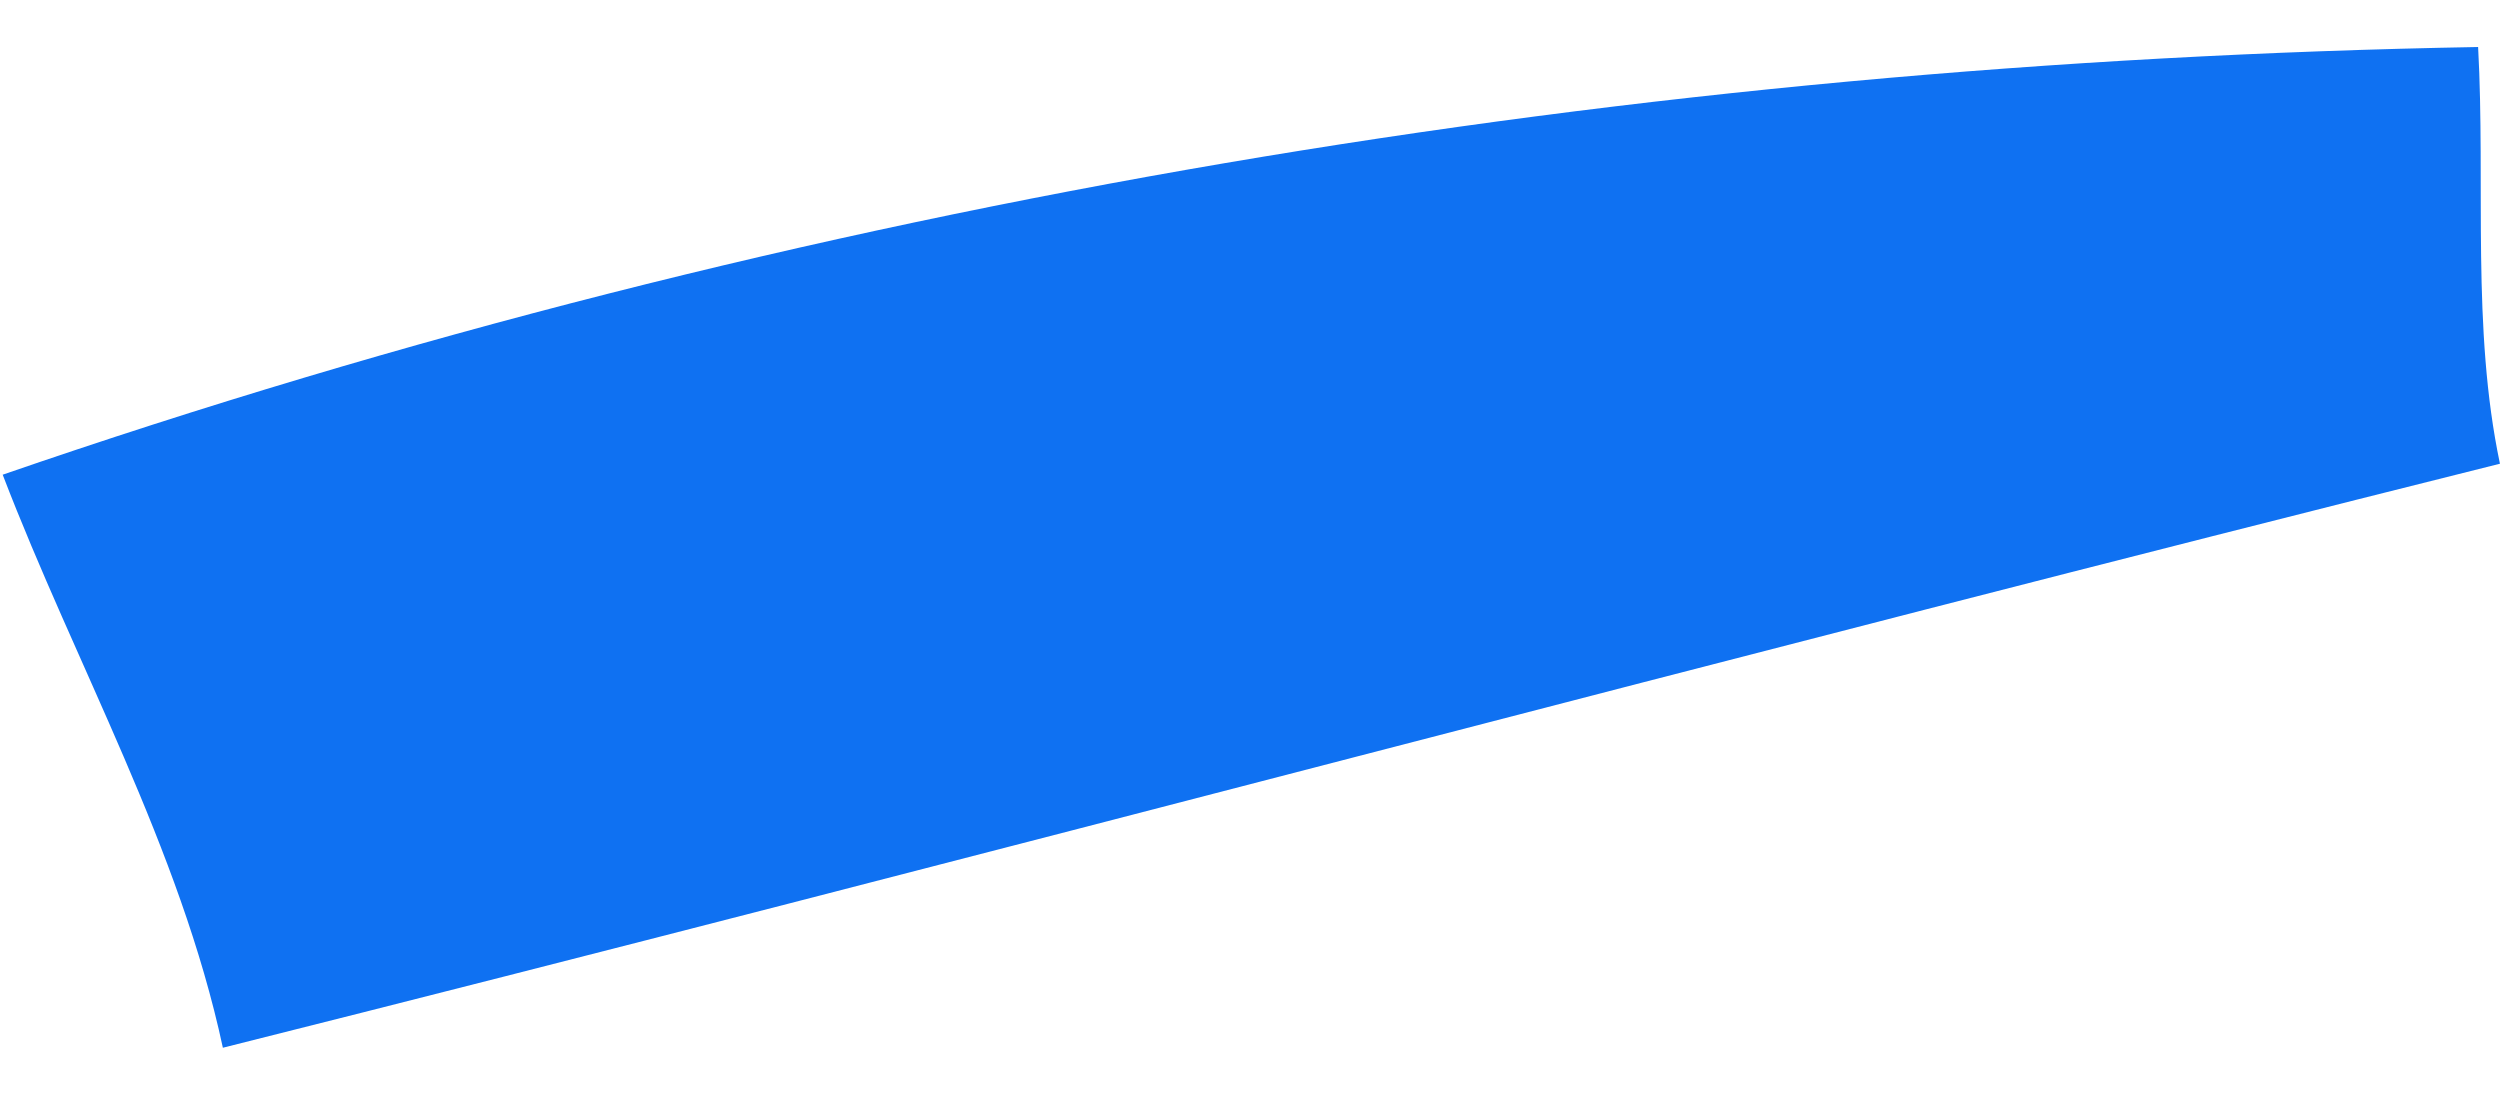
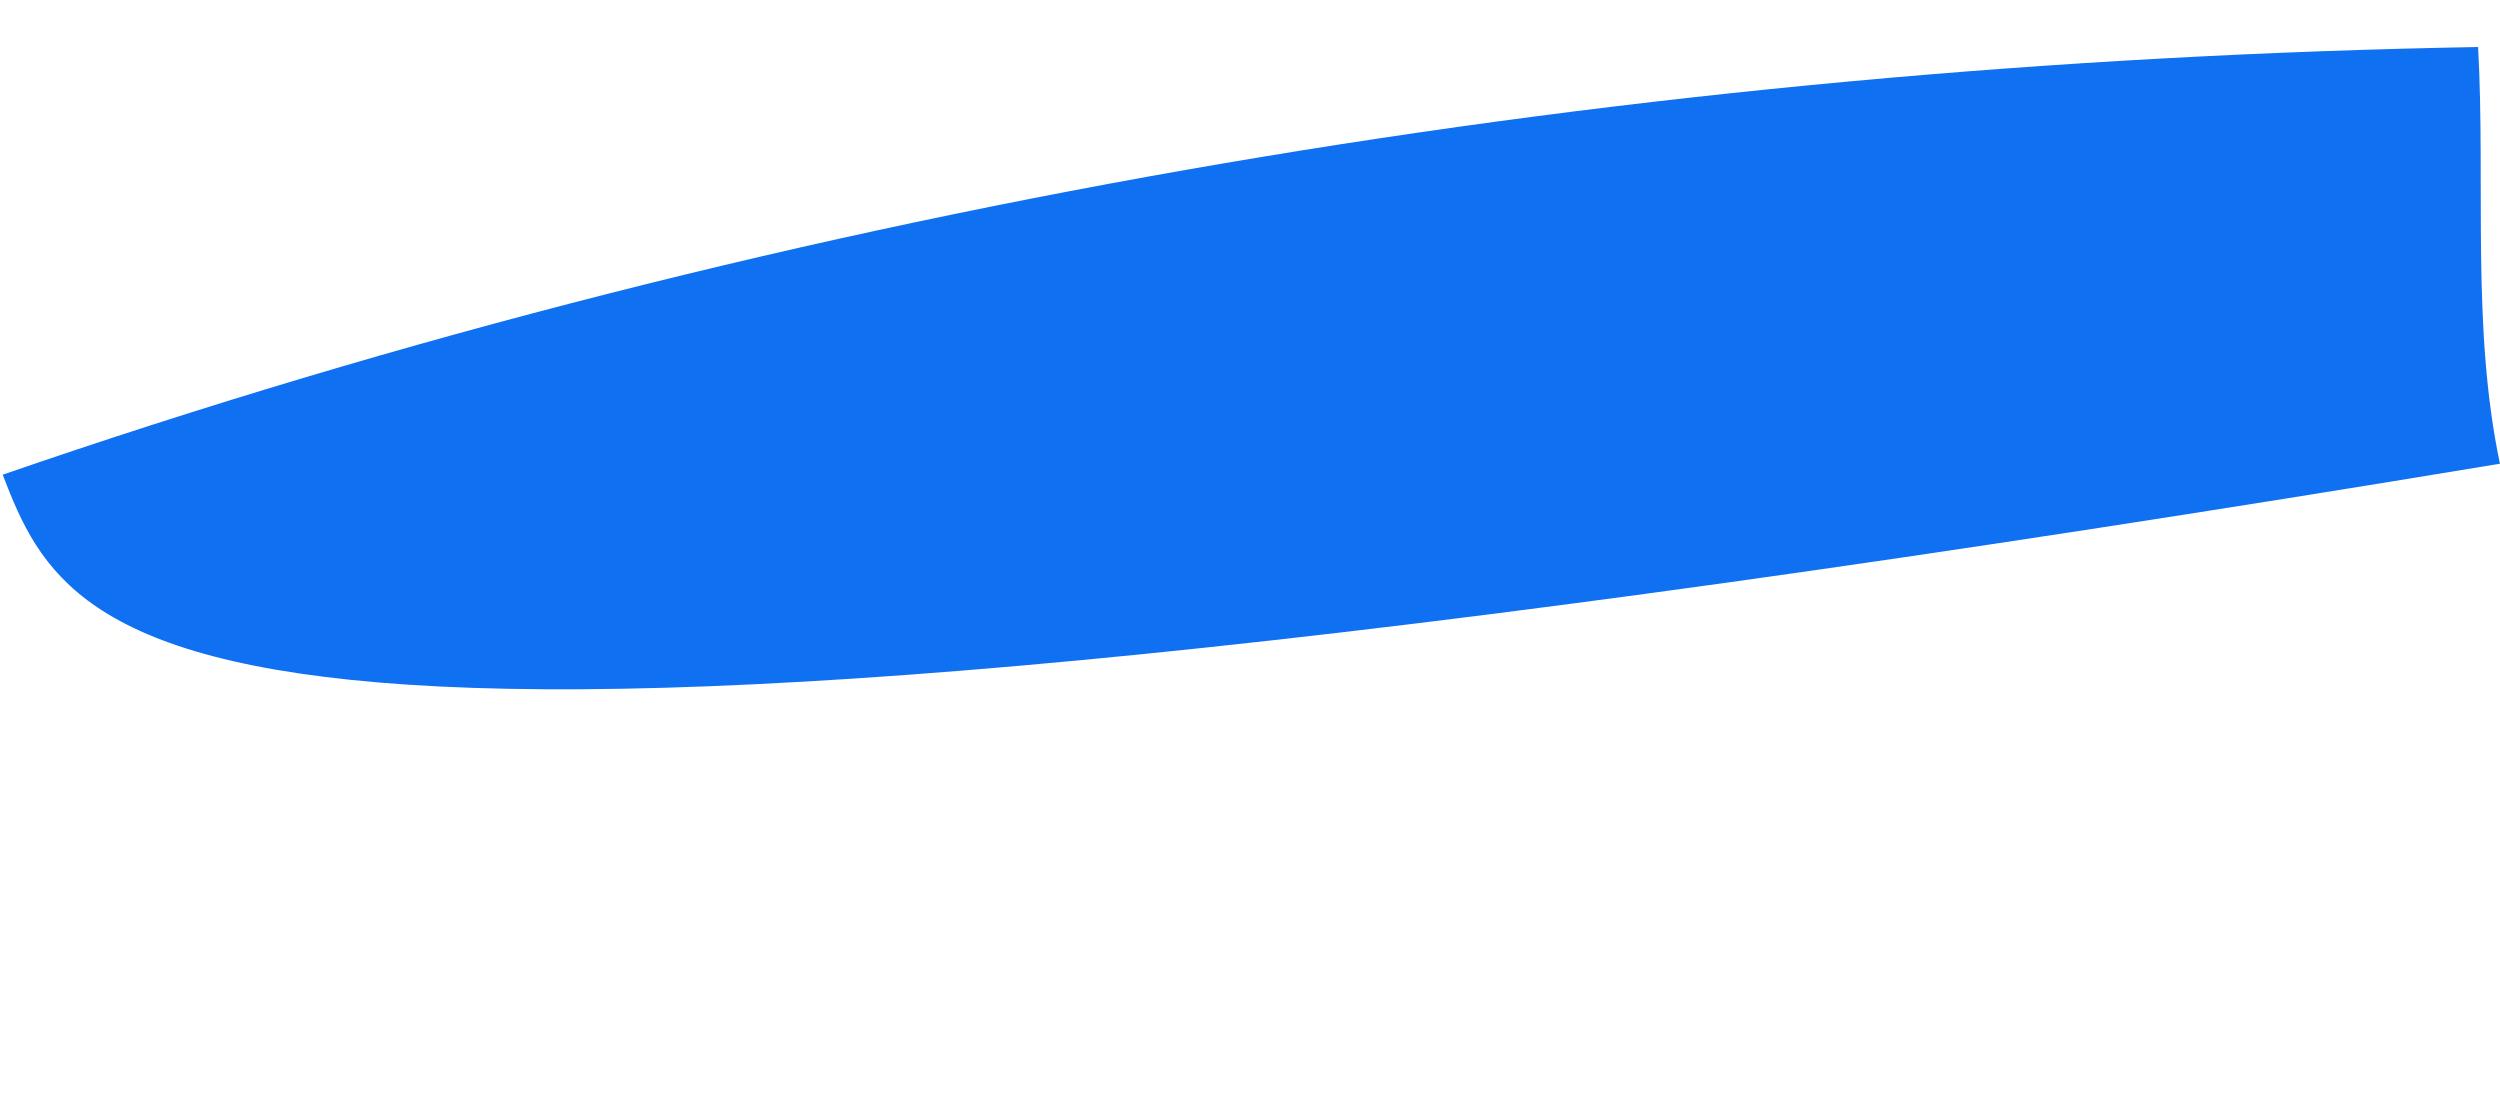
<svg xmlns="http://www.w3.org/2000/svg" width="41" height="18" viewBox="0 0 41 18" fill="none">
-   <path d="M0.044 7.785C13.136 3.265 26.86 1.019 40.641 0.771C40.764 3.044 40.53 5.373 40.999 7.605C28.431 10.747 16.002 14.082 3.655 17.183C2.952 13.903 1.243 10.913 0.044 7.785Z" fill="#0F71F2" />
+   <path d="M0.044 7.785C13.136 3.265 26.86 1.019 40.641 0.771C40.764 3.044 40.53 5.373 40.999 7.605C2.952 13.903 1.243 10.913 0.044 7.785Z" fill="#0F71F2" />
</svg>